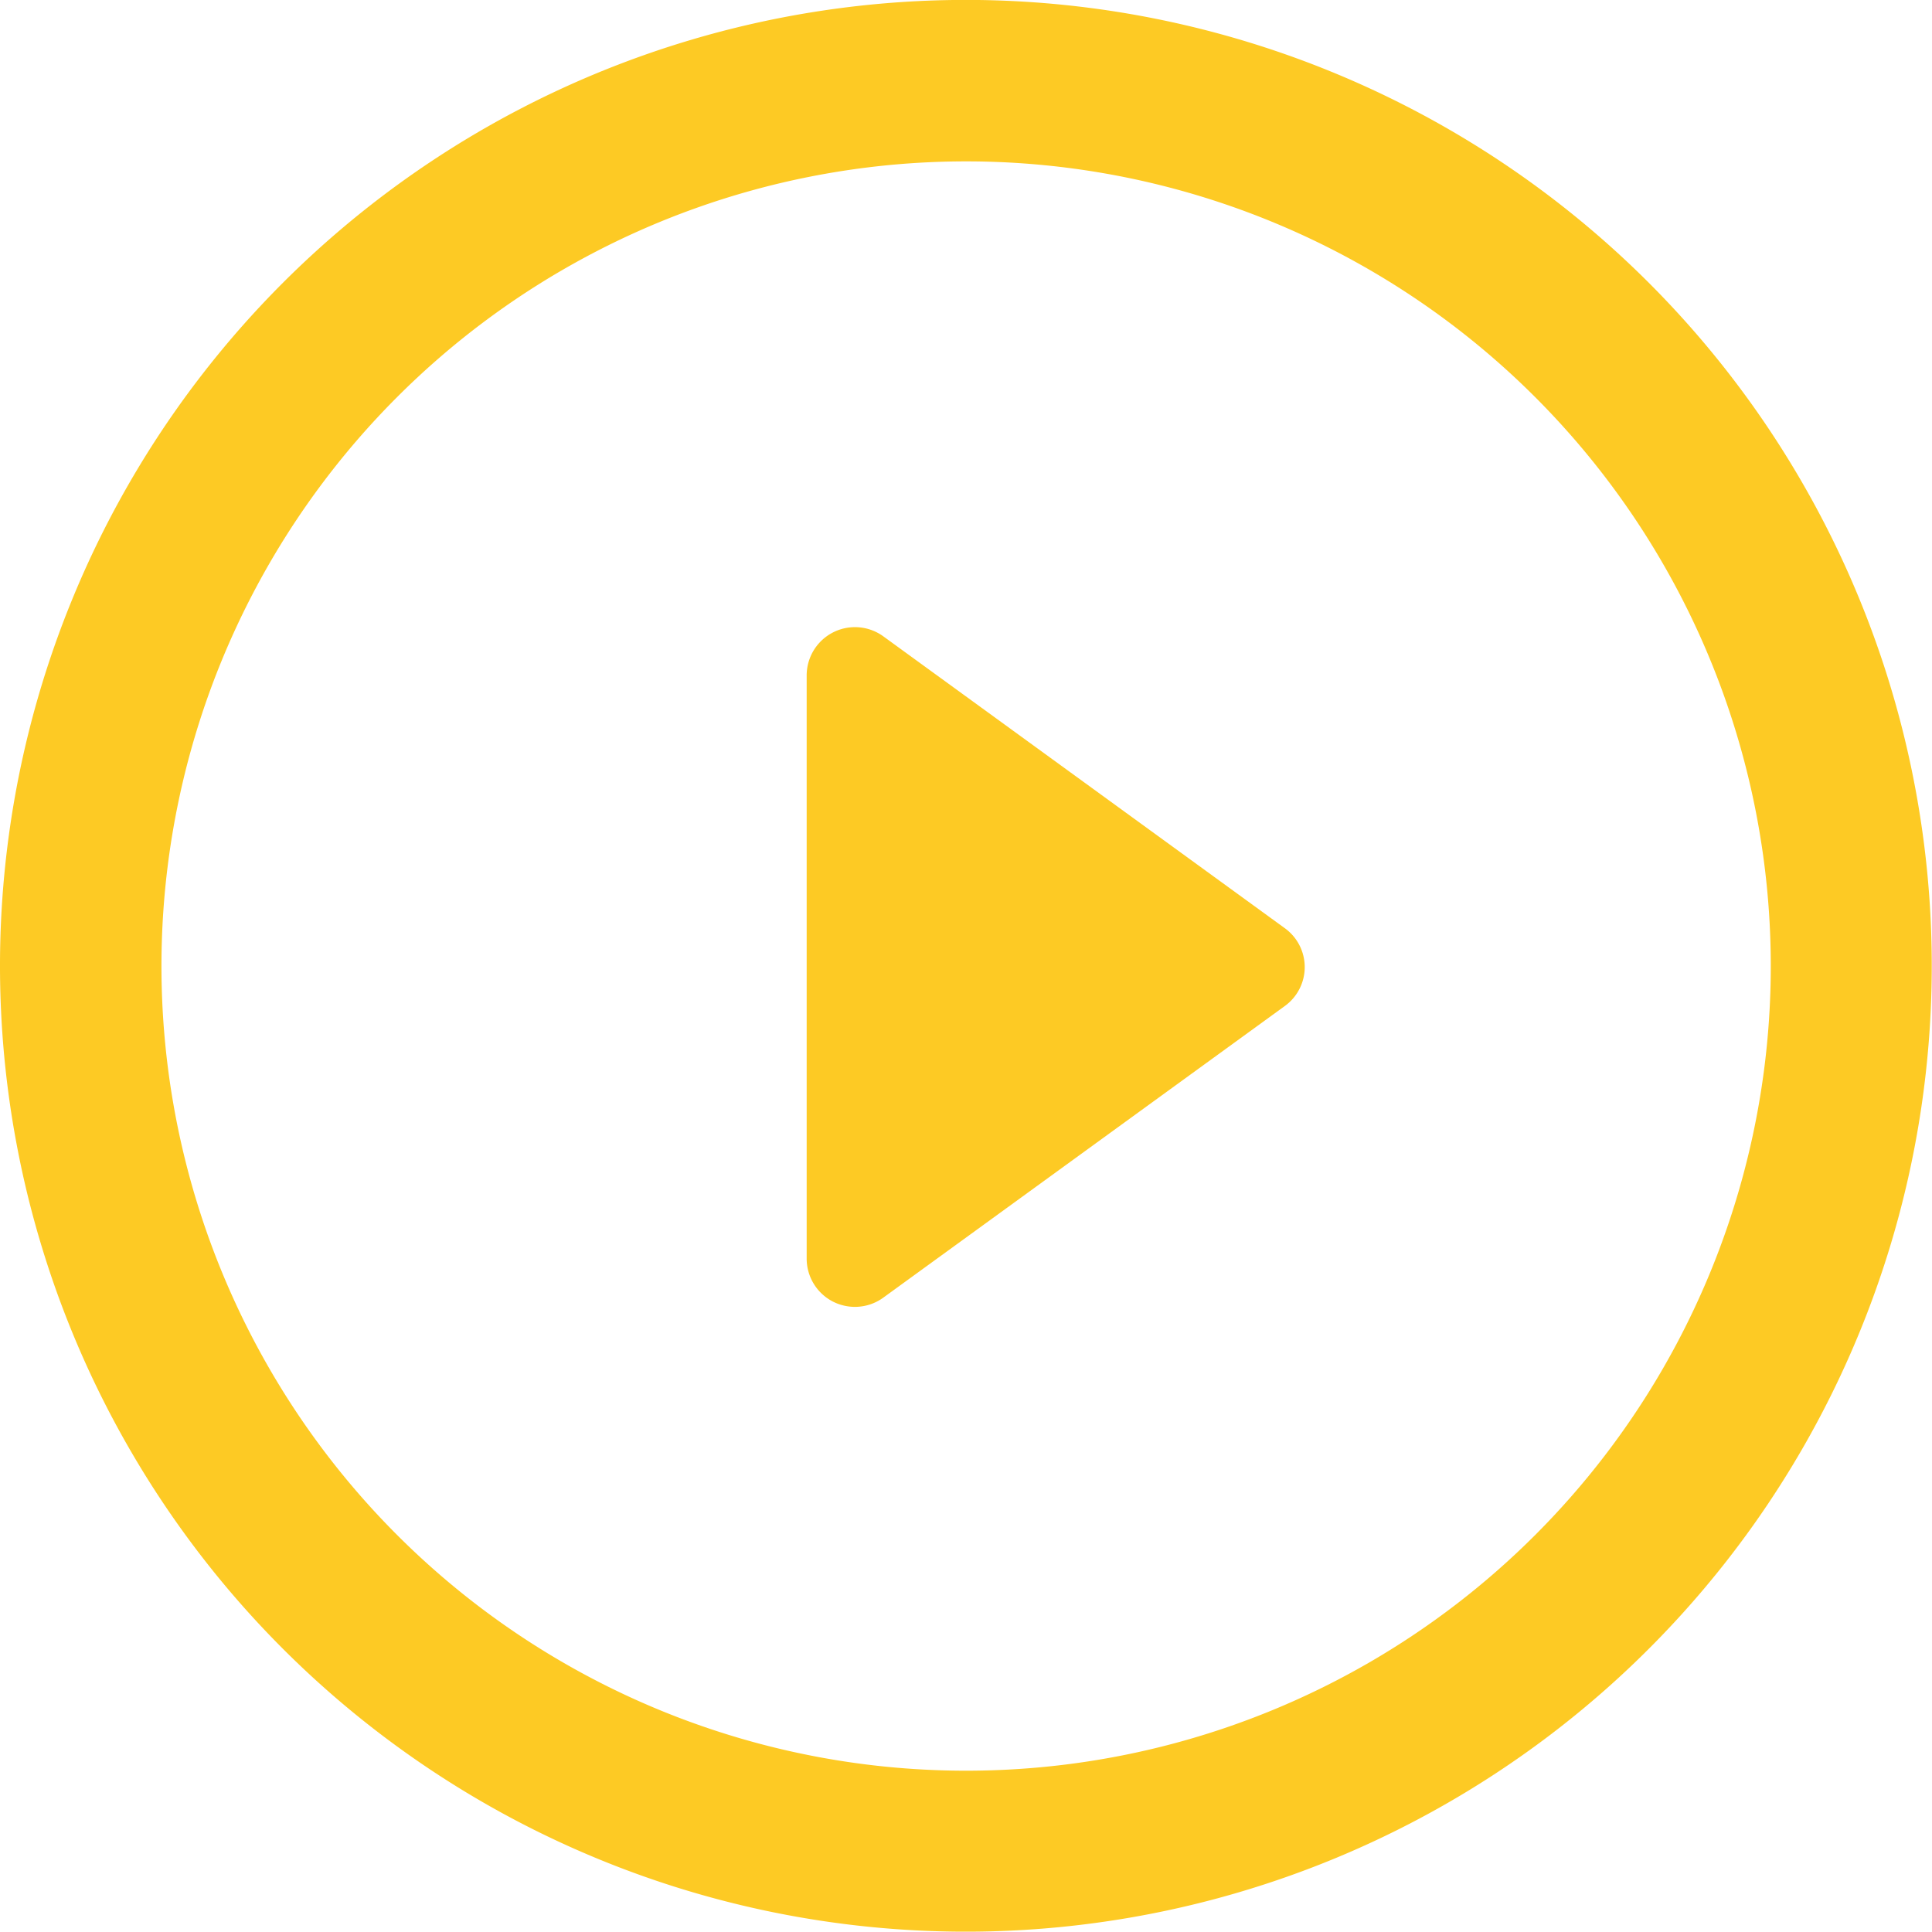
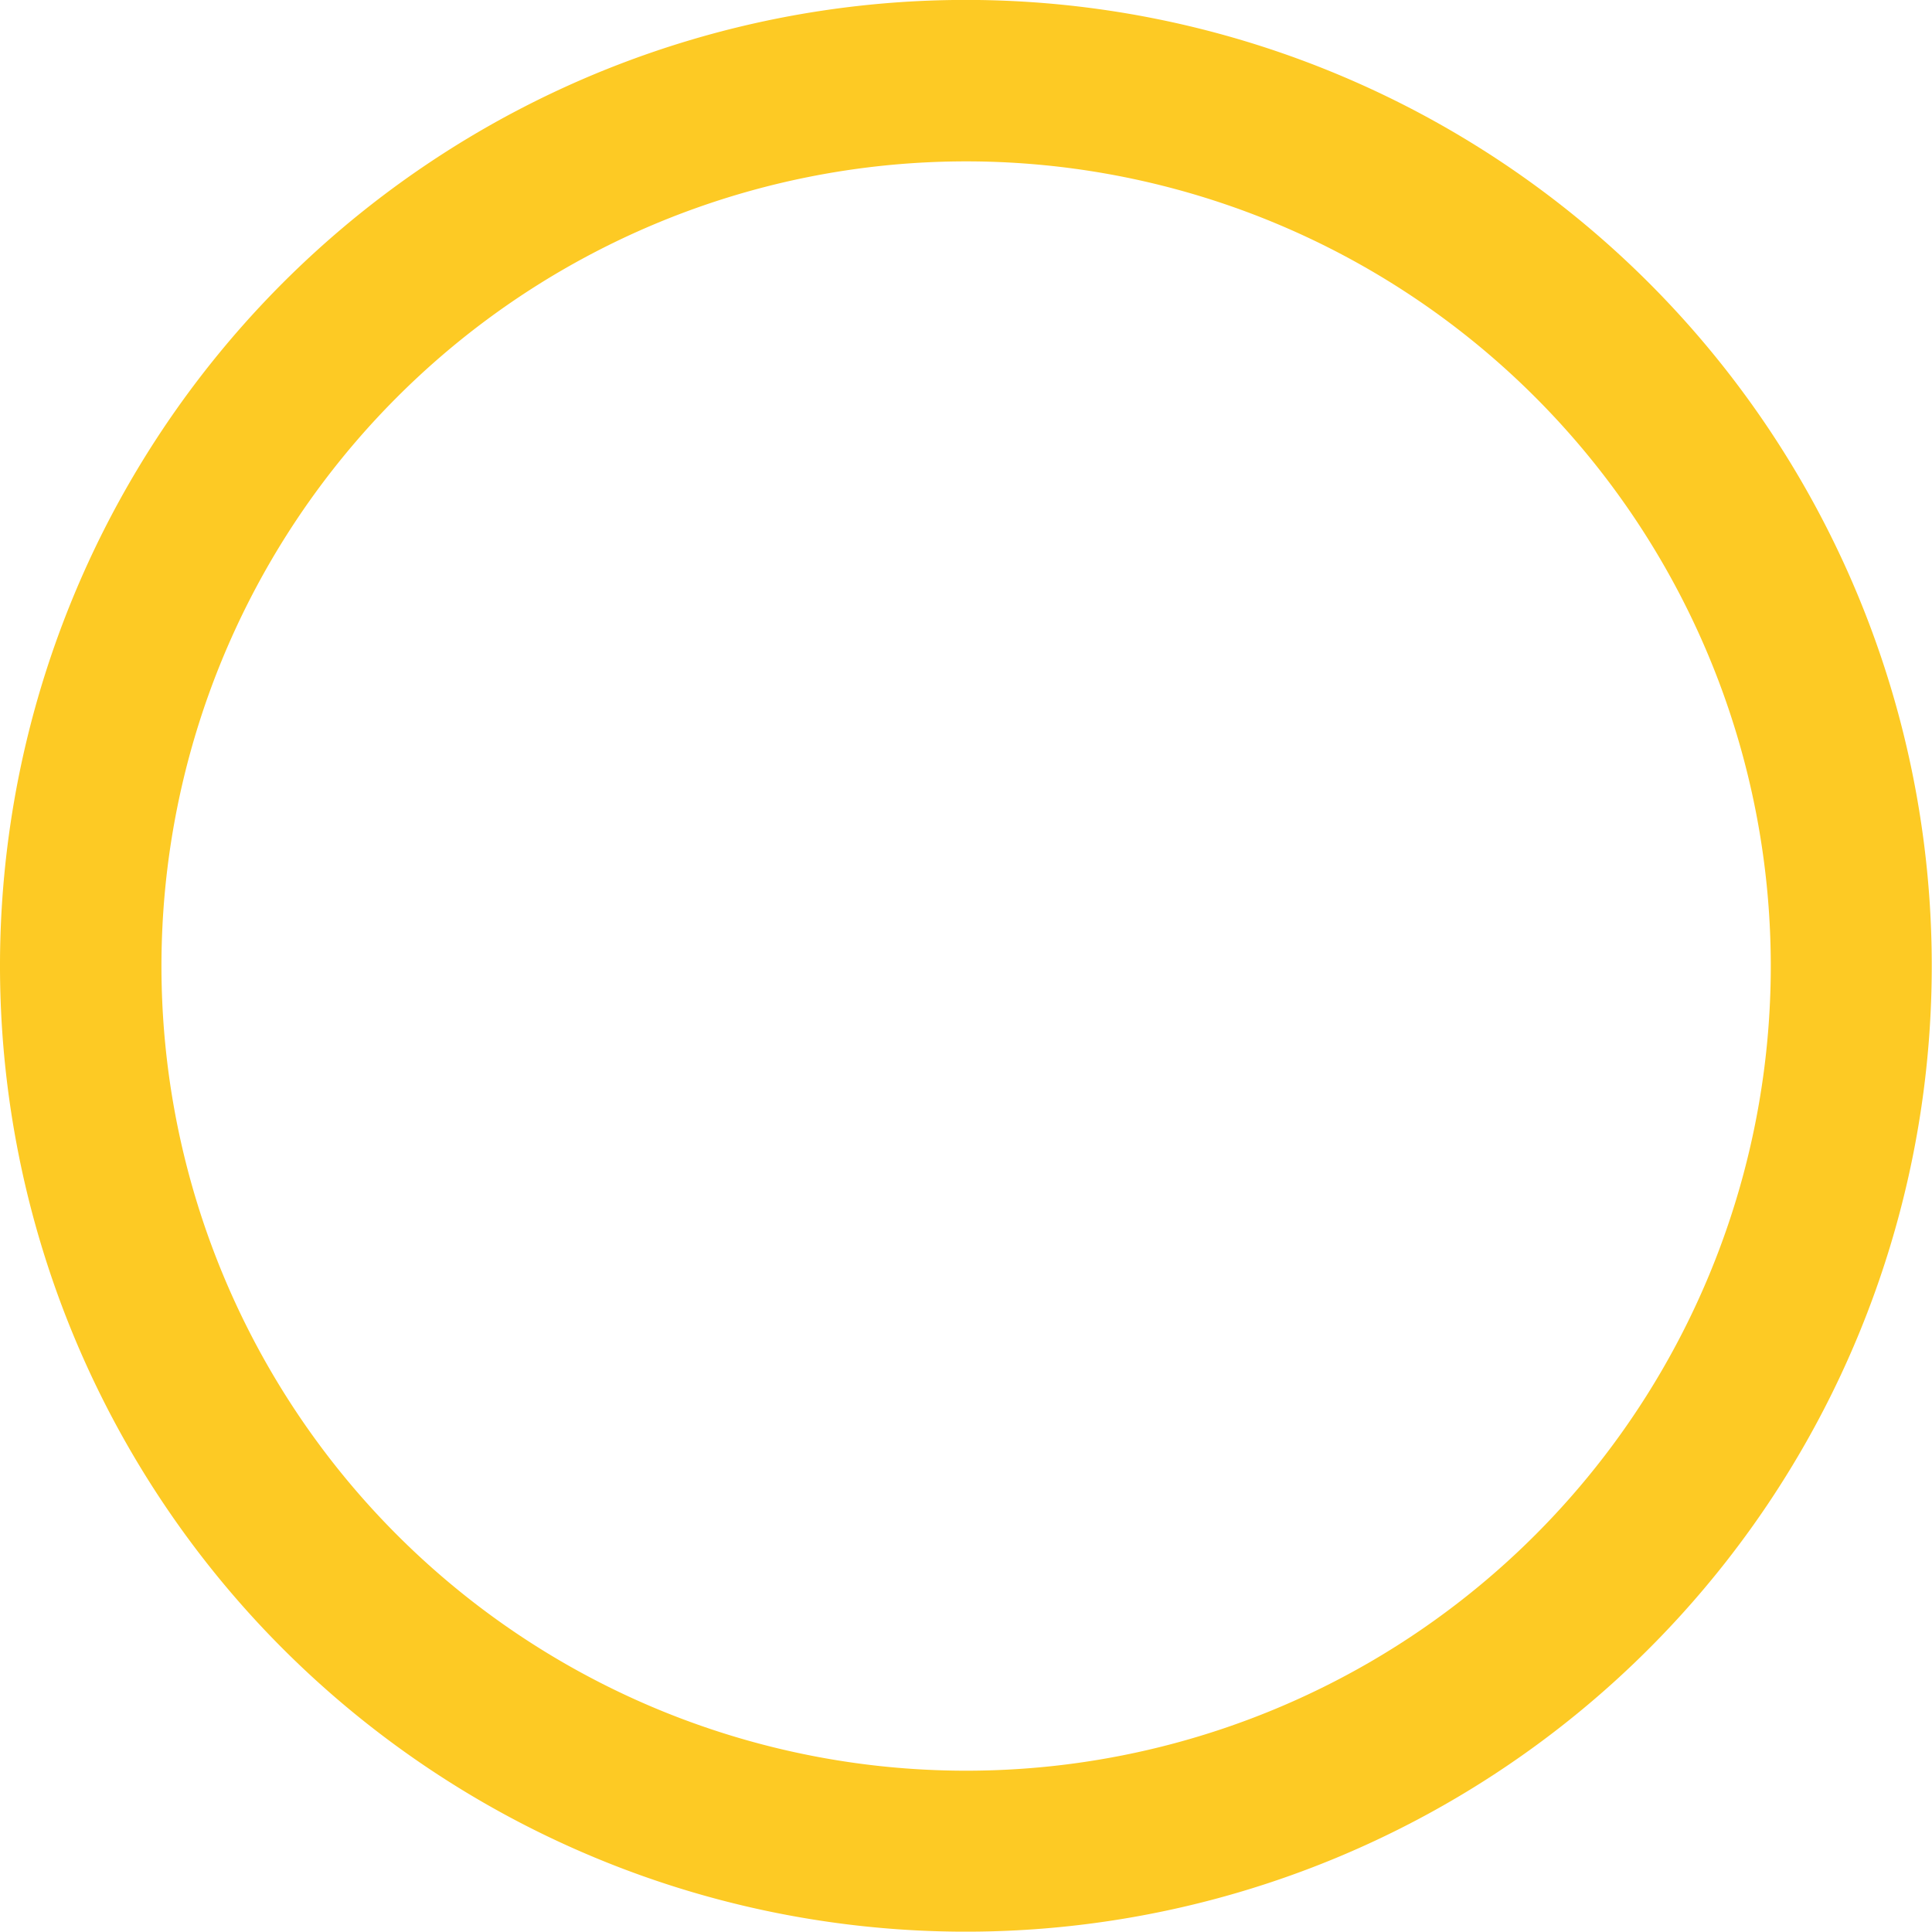
<svg xmlns="http://www.w3.org/2000/svg" width="48.006" height="48" viewBox="0 0 48.006 48">
  <g id="play-button" transform="translate(0 -0.002)">
-     <path id="Path_94" data-name="Path 94" d="M24.424,17.234,14.456,9.988a1.2,1.2,0,0,0-1.909.97V25.445a1.2,1.2,0,0,0,.657,1.072,1.211,1.211,0,0,0,.546.129,1.2,1.2,0,0,0,.706-.233l9.968-7.24a1.192,1.192,0,0,0,0-1.939Z" transform="translate(7.497 5.829)" fill="#fdca24" />
    <path id="Path_95" data-name="Path 95" d="M24,0a24,24,0,1,0,24,24A24,24,0,0,0,24,0Zm0,44A19.994,19.994,0,1,1,44,24.006,19.991,19.991,0,0,1,24,44Z" transform="translate(0 0)" fill="#fdca24" />
  </g>
</svg>